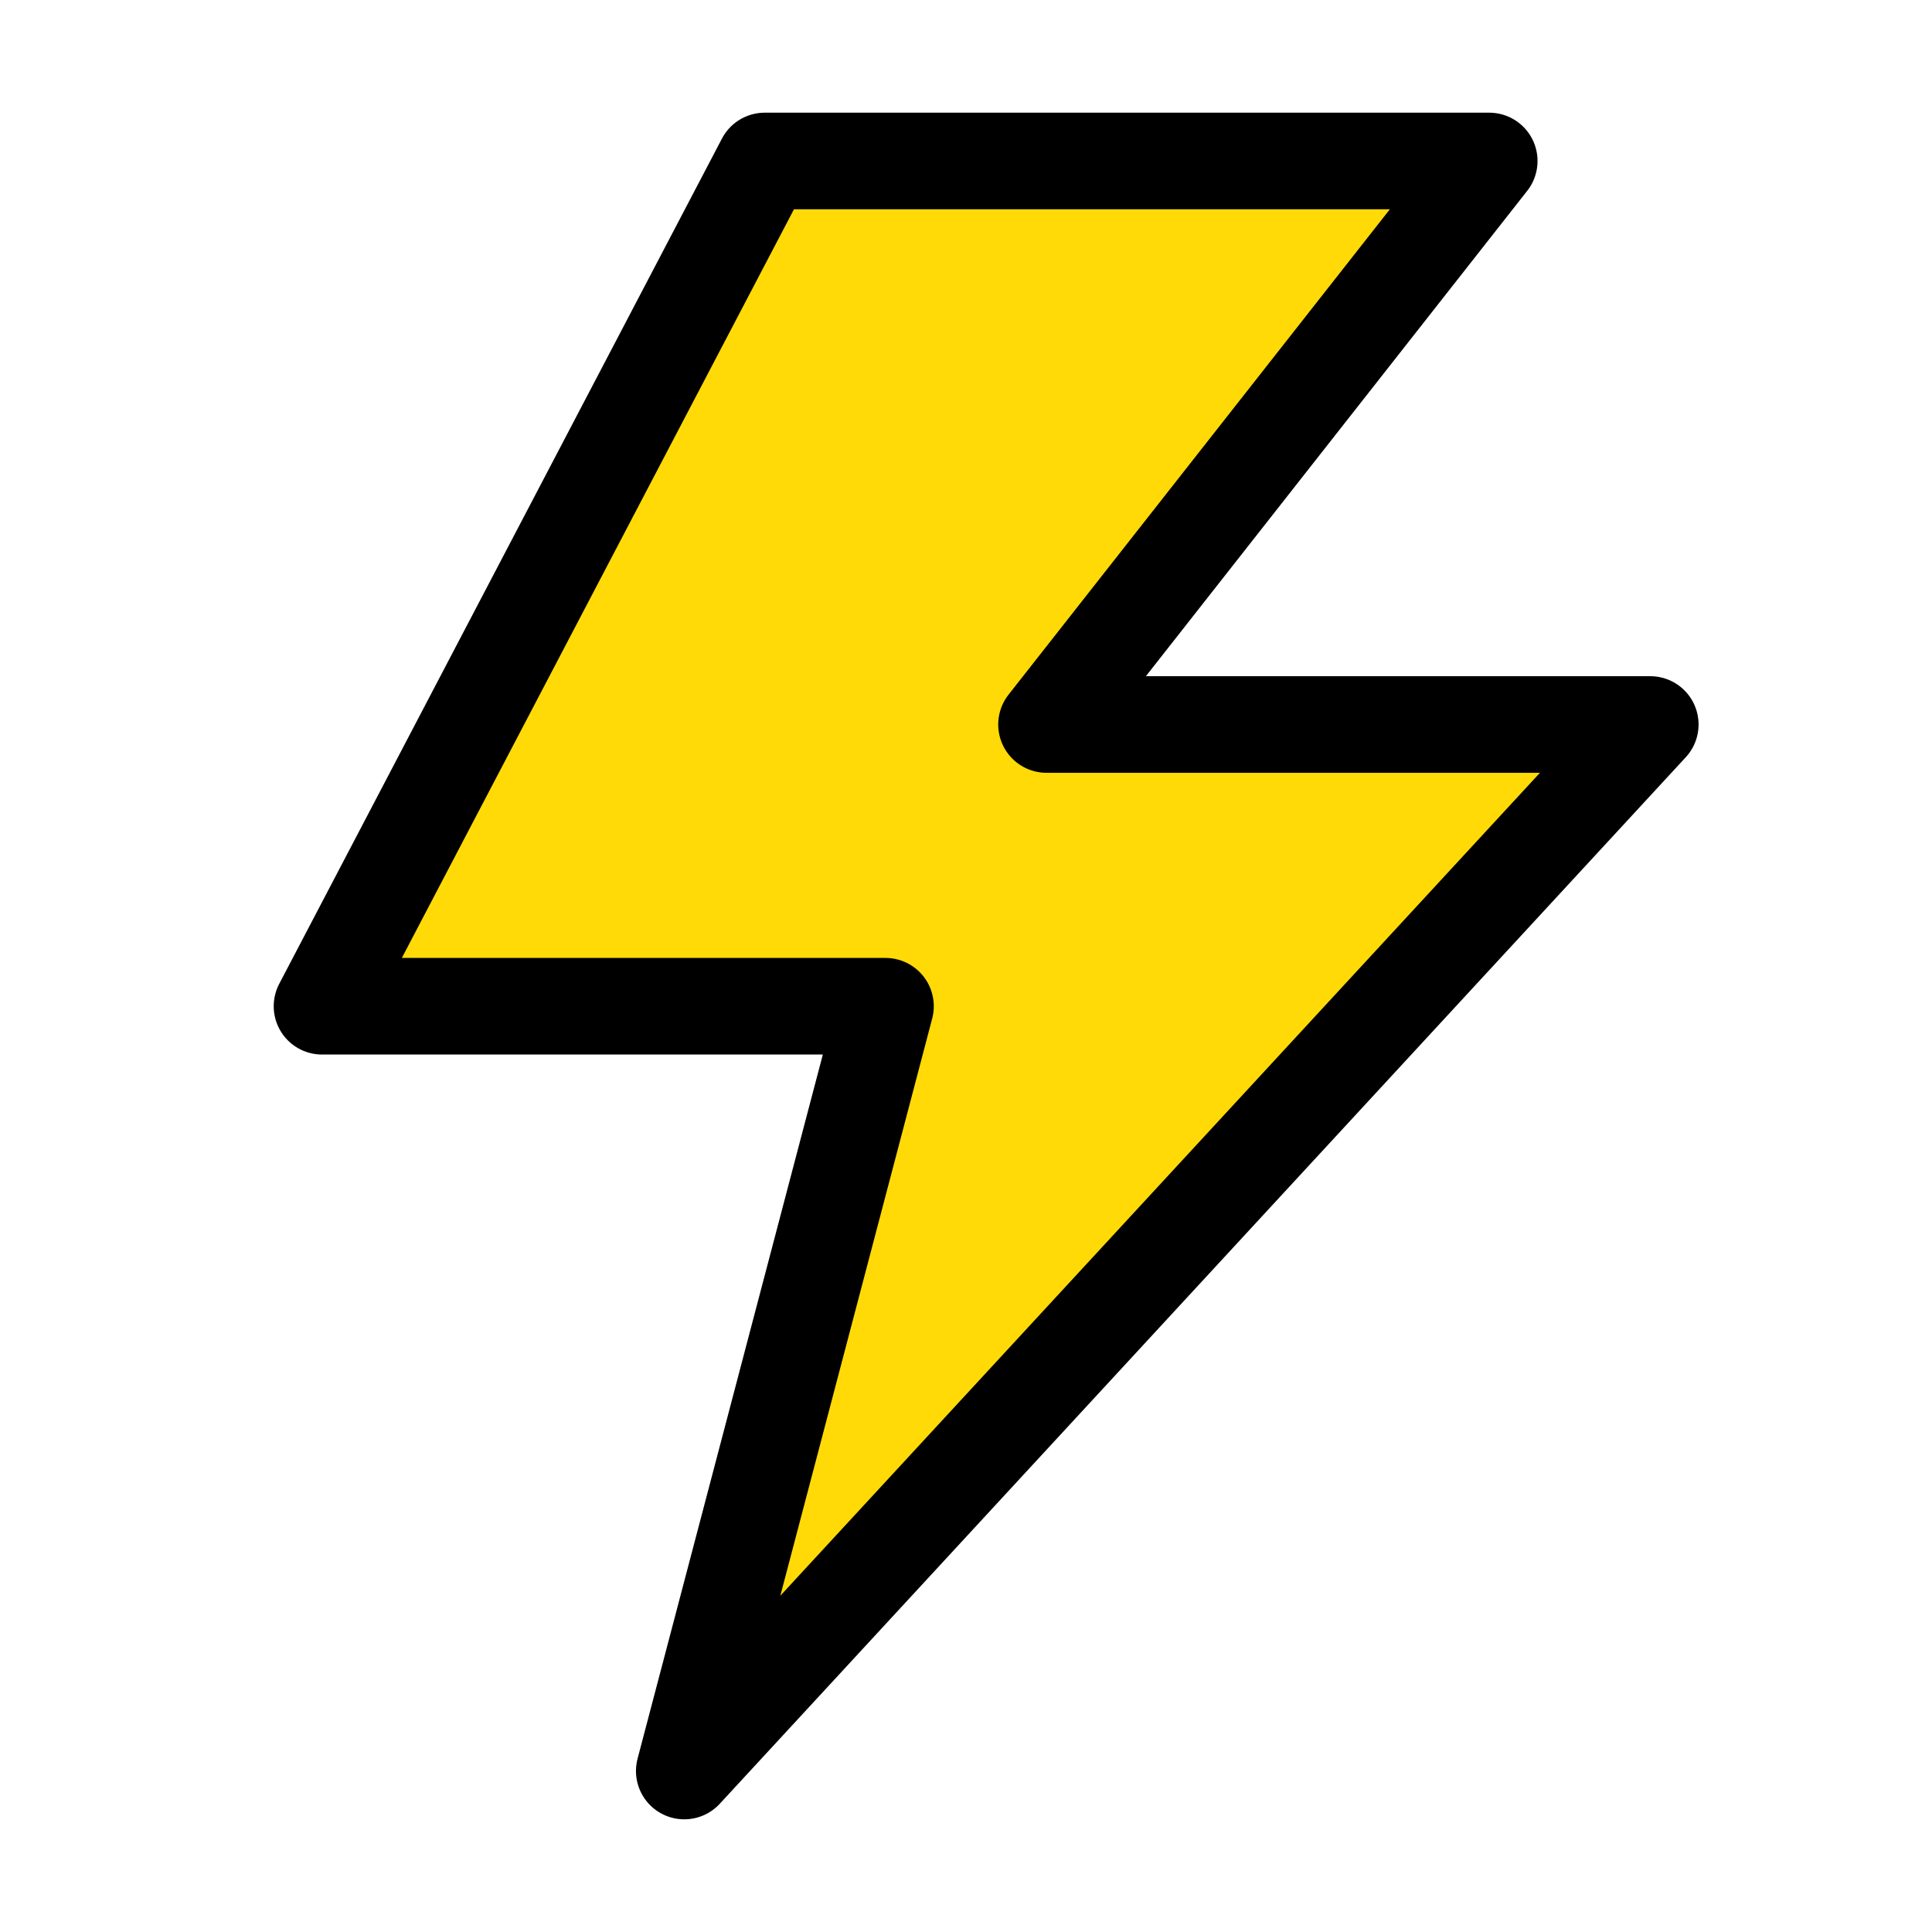
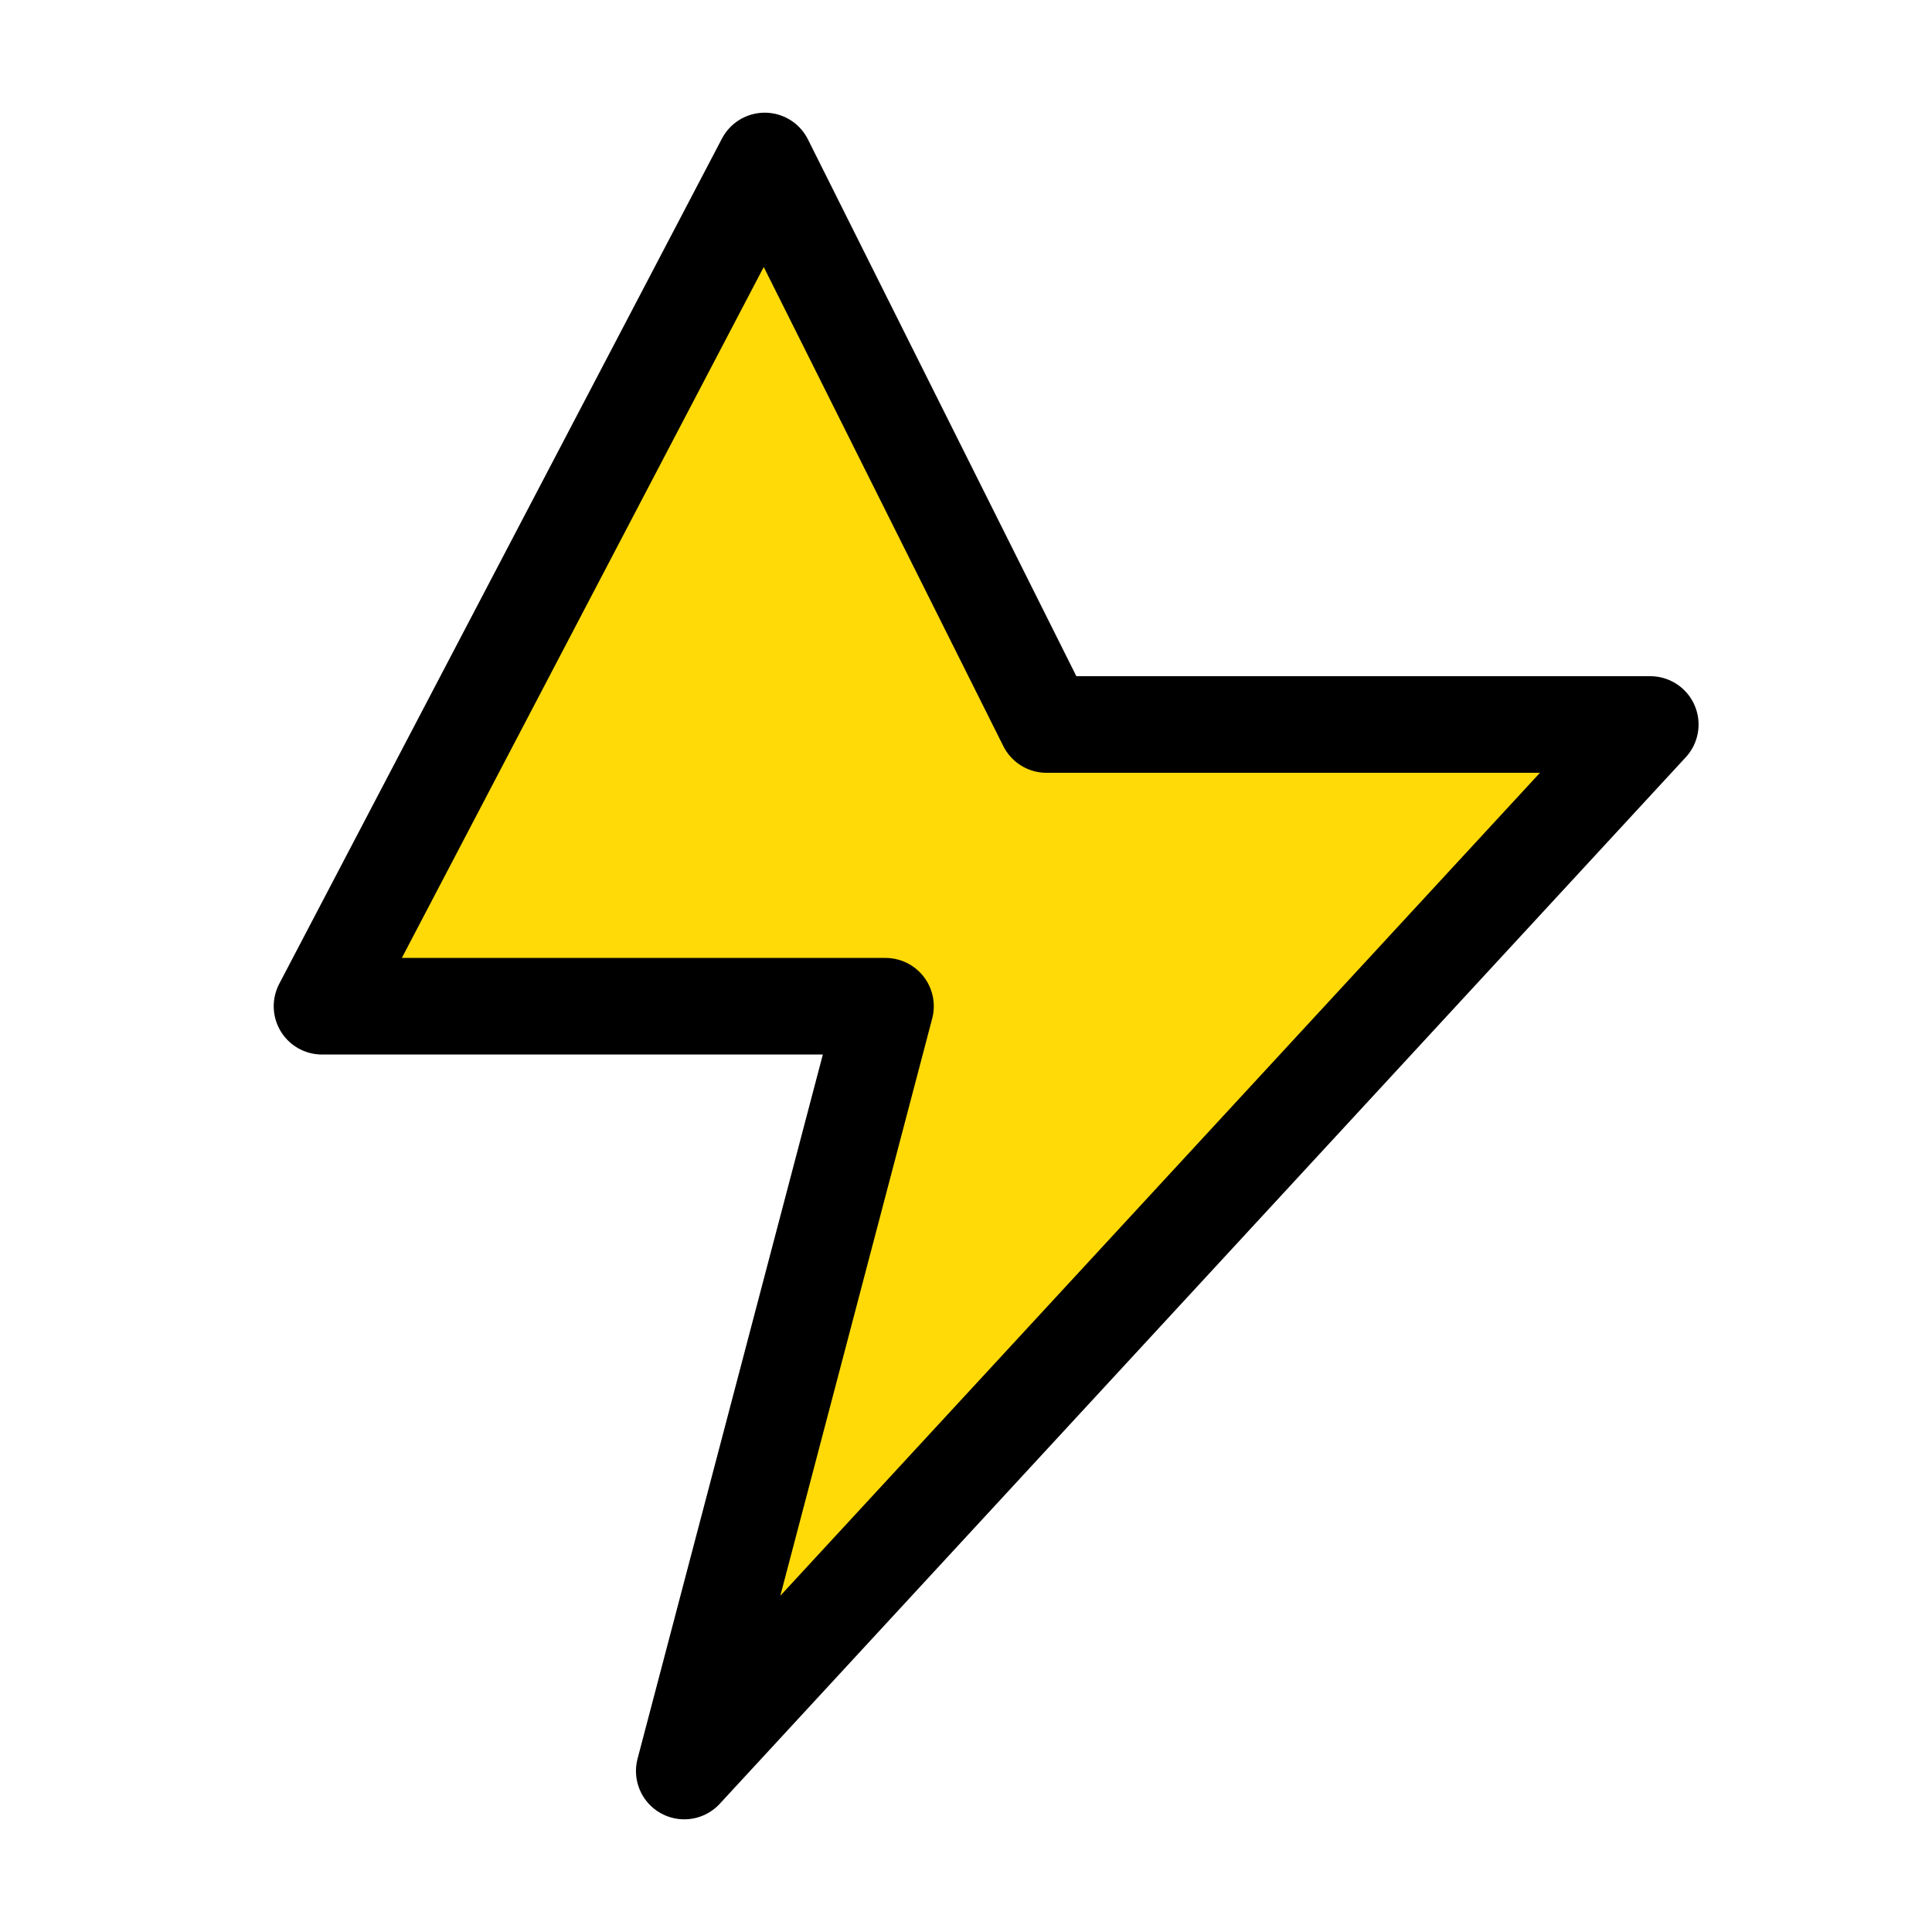
<svg xmlns="http://www.w3.org/2000/svg" width="40" height="40" viewBox="0 0 40 40" fill="none">
-   <path d="M15.833 3.333H30.833L21.667 15H34.167L14.167 36.667L18.333 20.833H6.667L15.833 3.333Z" fill="#FFDA07" stroke="black" stroke-width="2" stroke-linejoin="round" />
+   <path d="M15.833 3.333L21.667 15H34.167L14.167 36.667L18.333 20.833H6.667L15.833 3.333Z" fill="#FFDA07" stroke="black" stroke-width="2" stroke-linejoin="round" />
</svg>